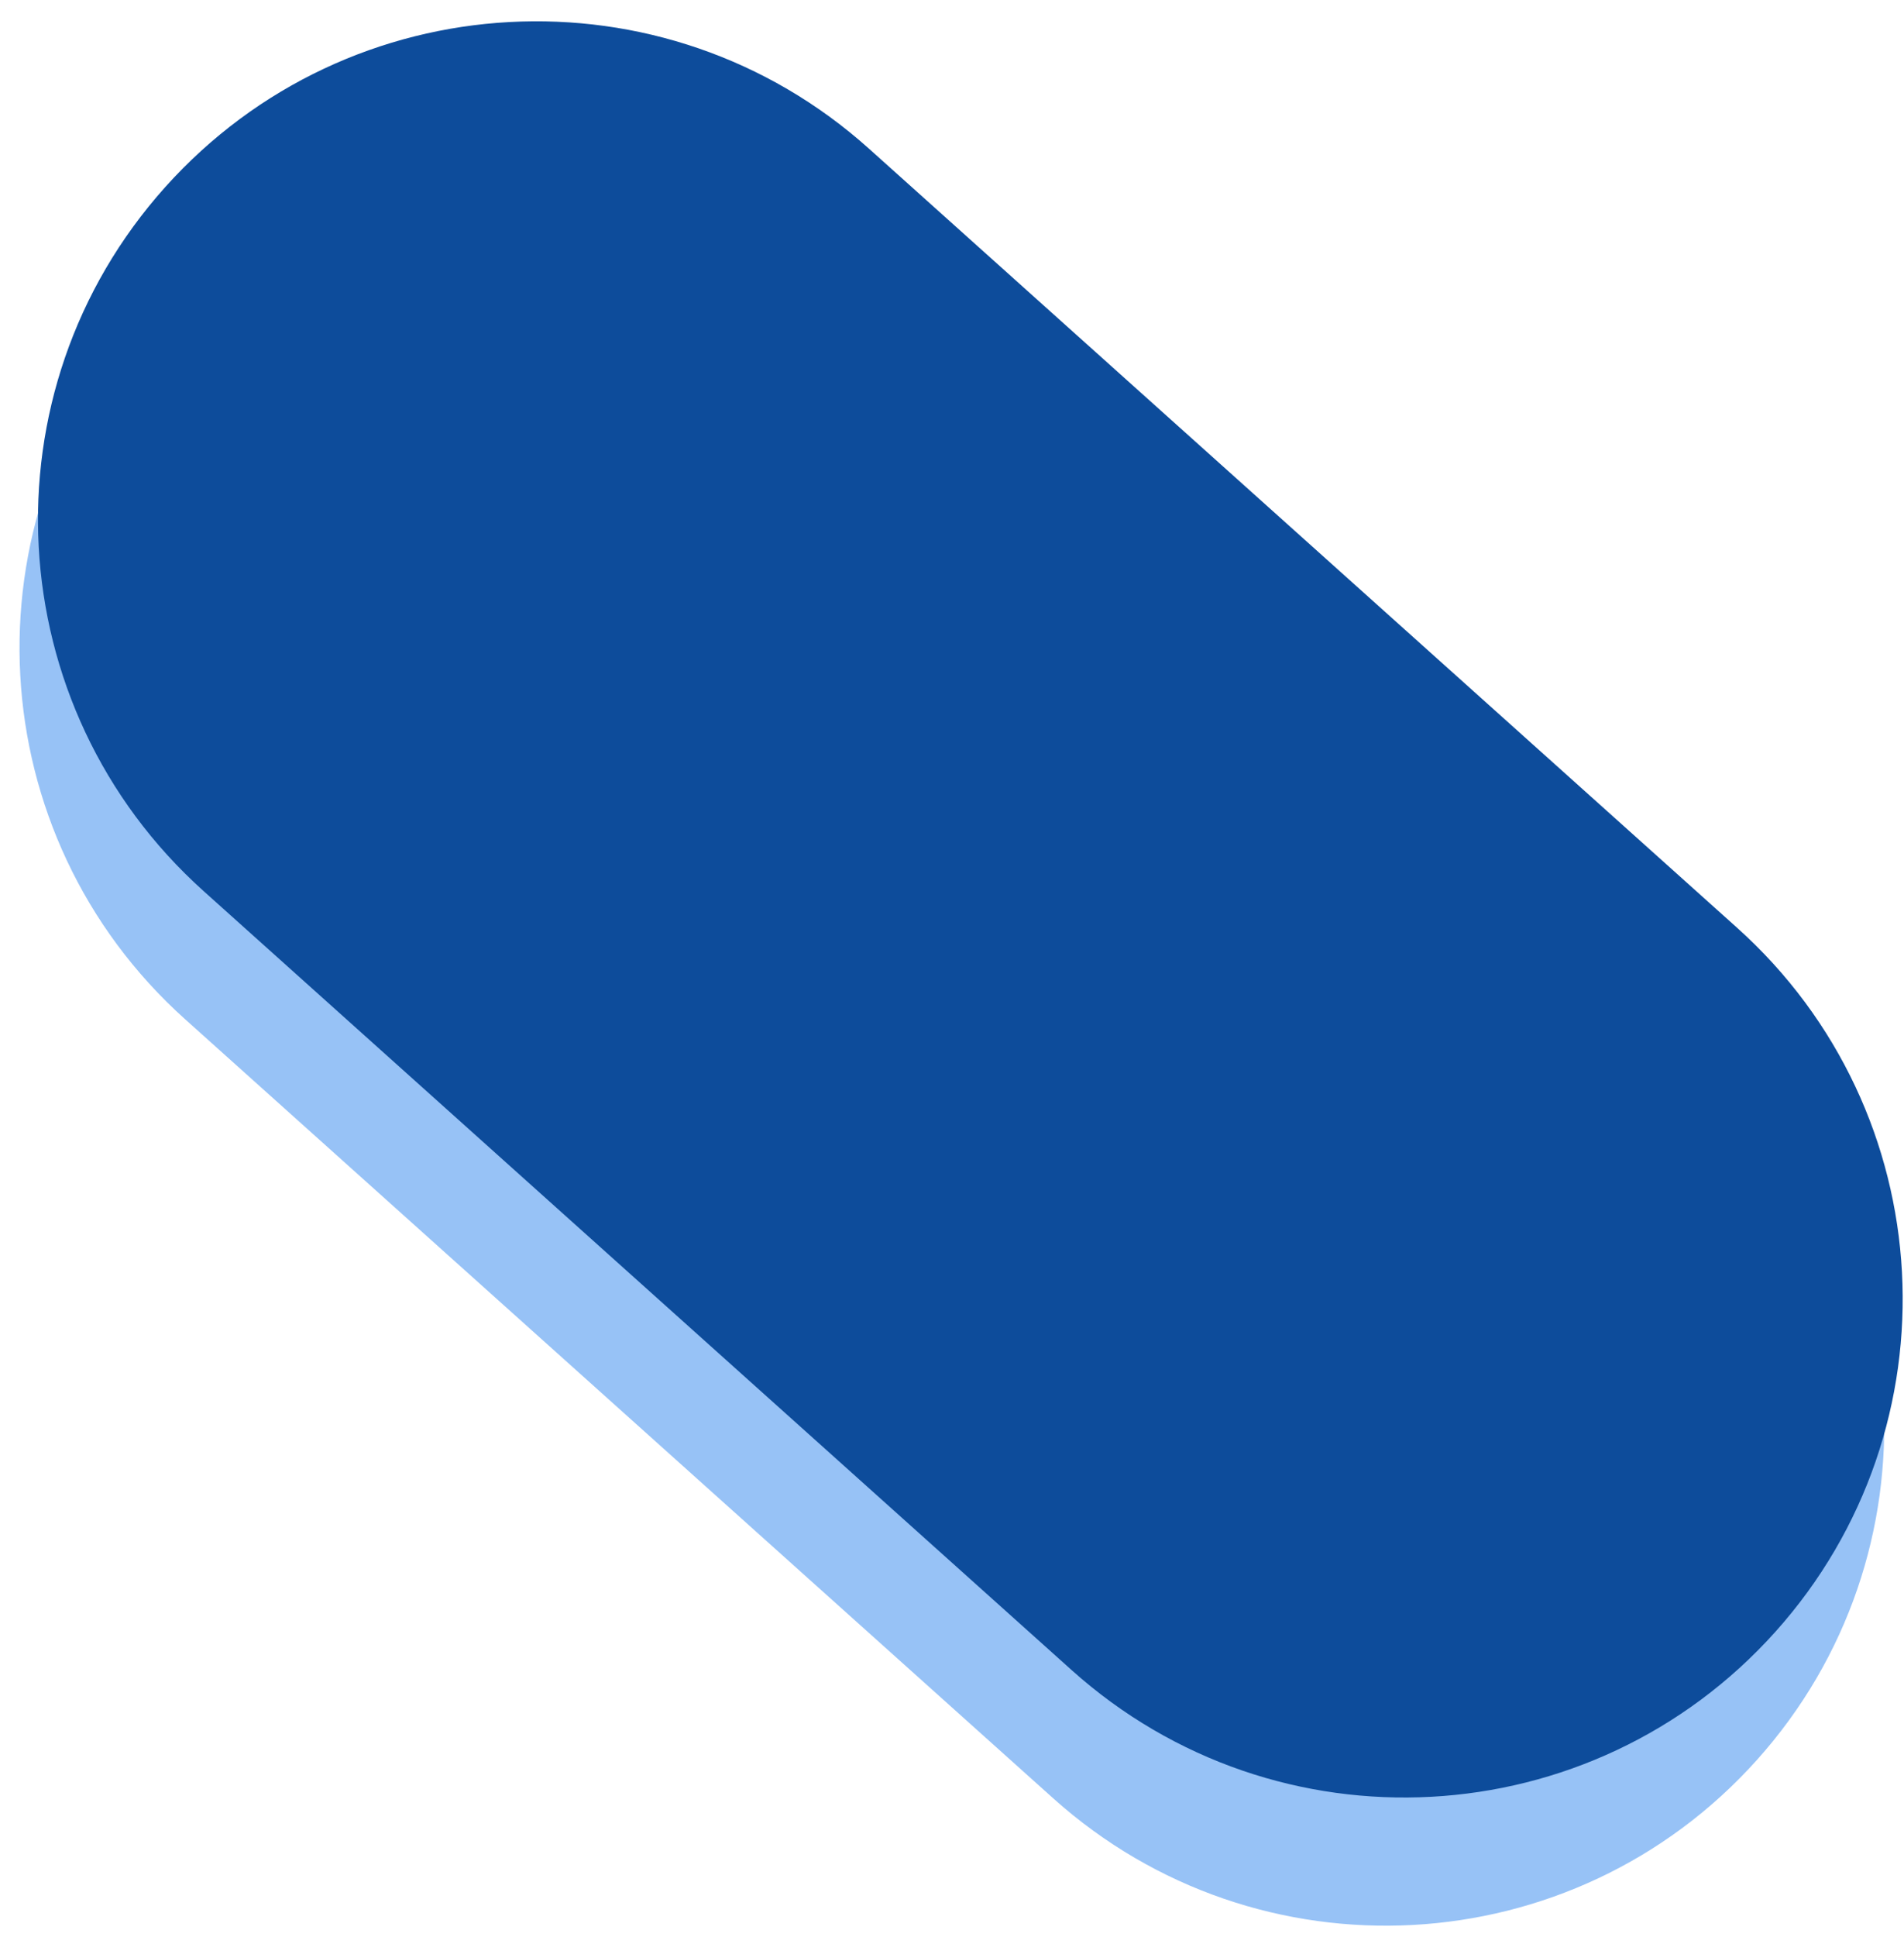
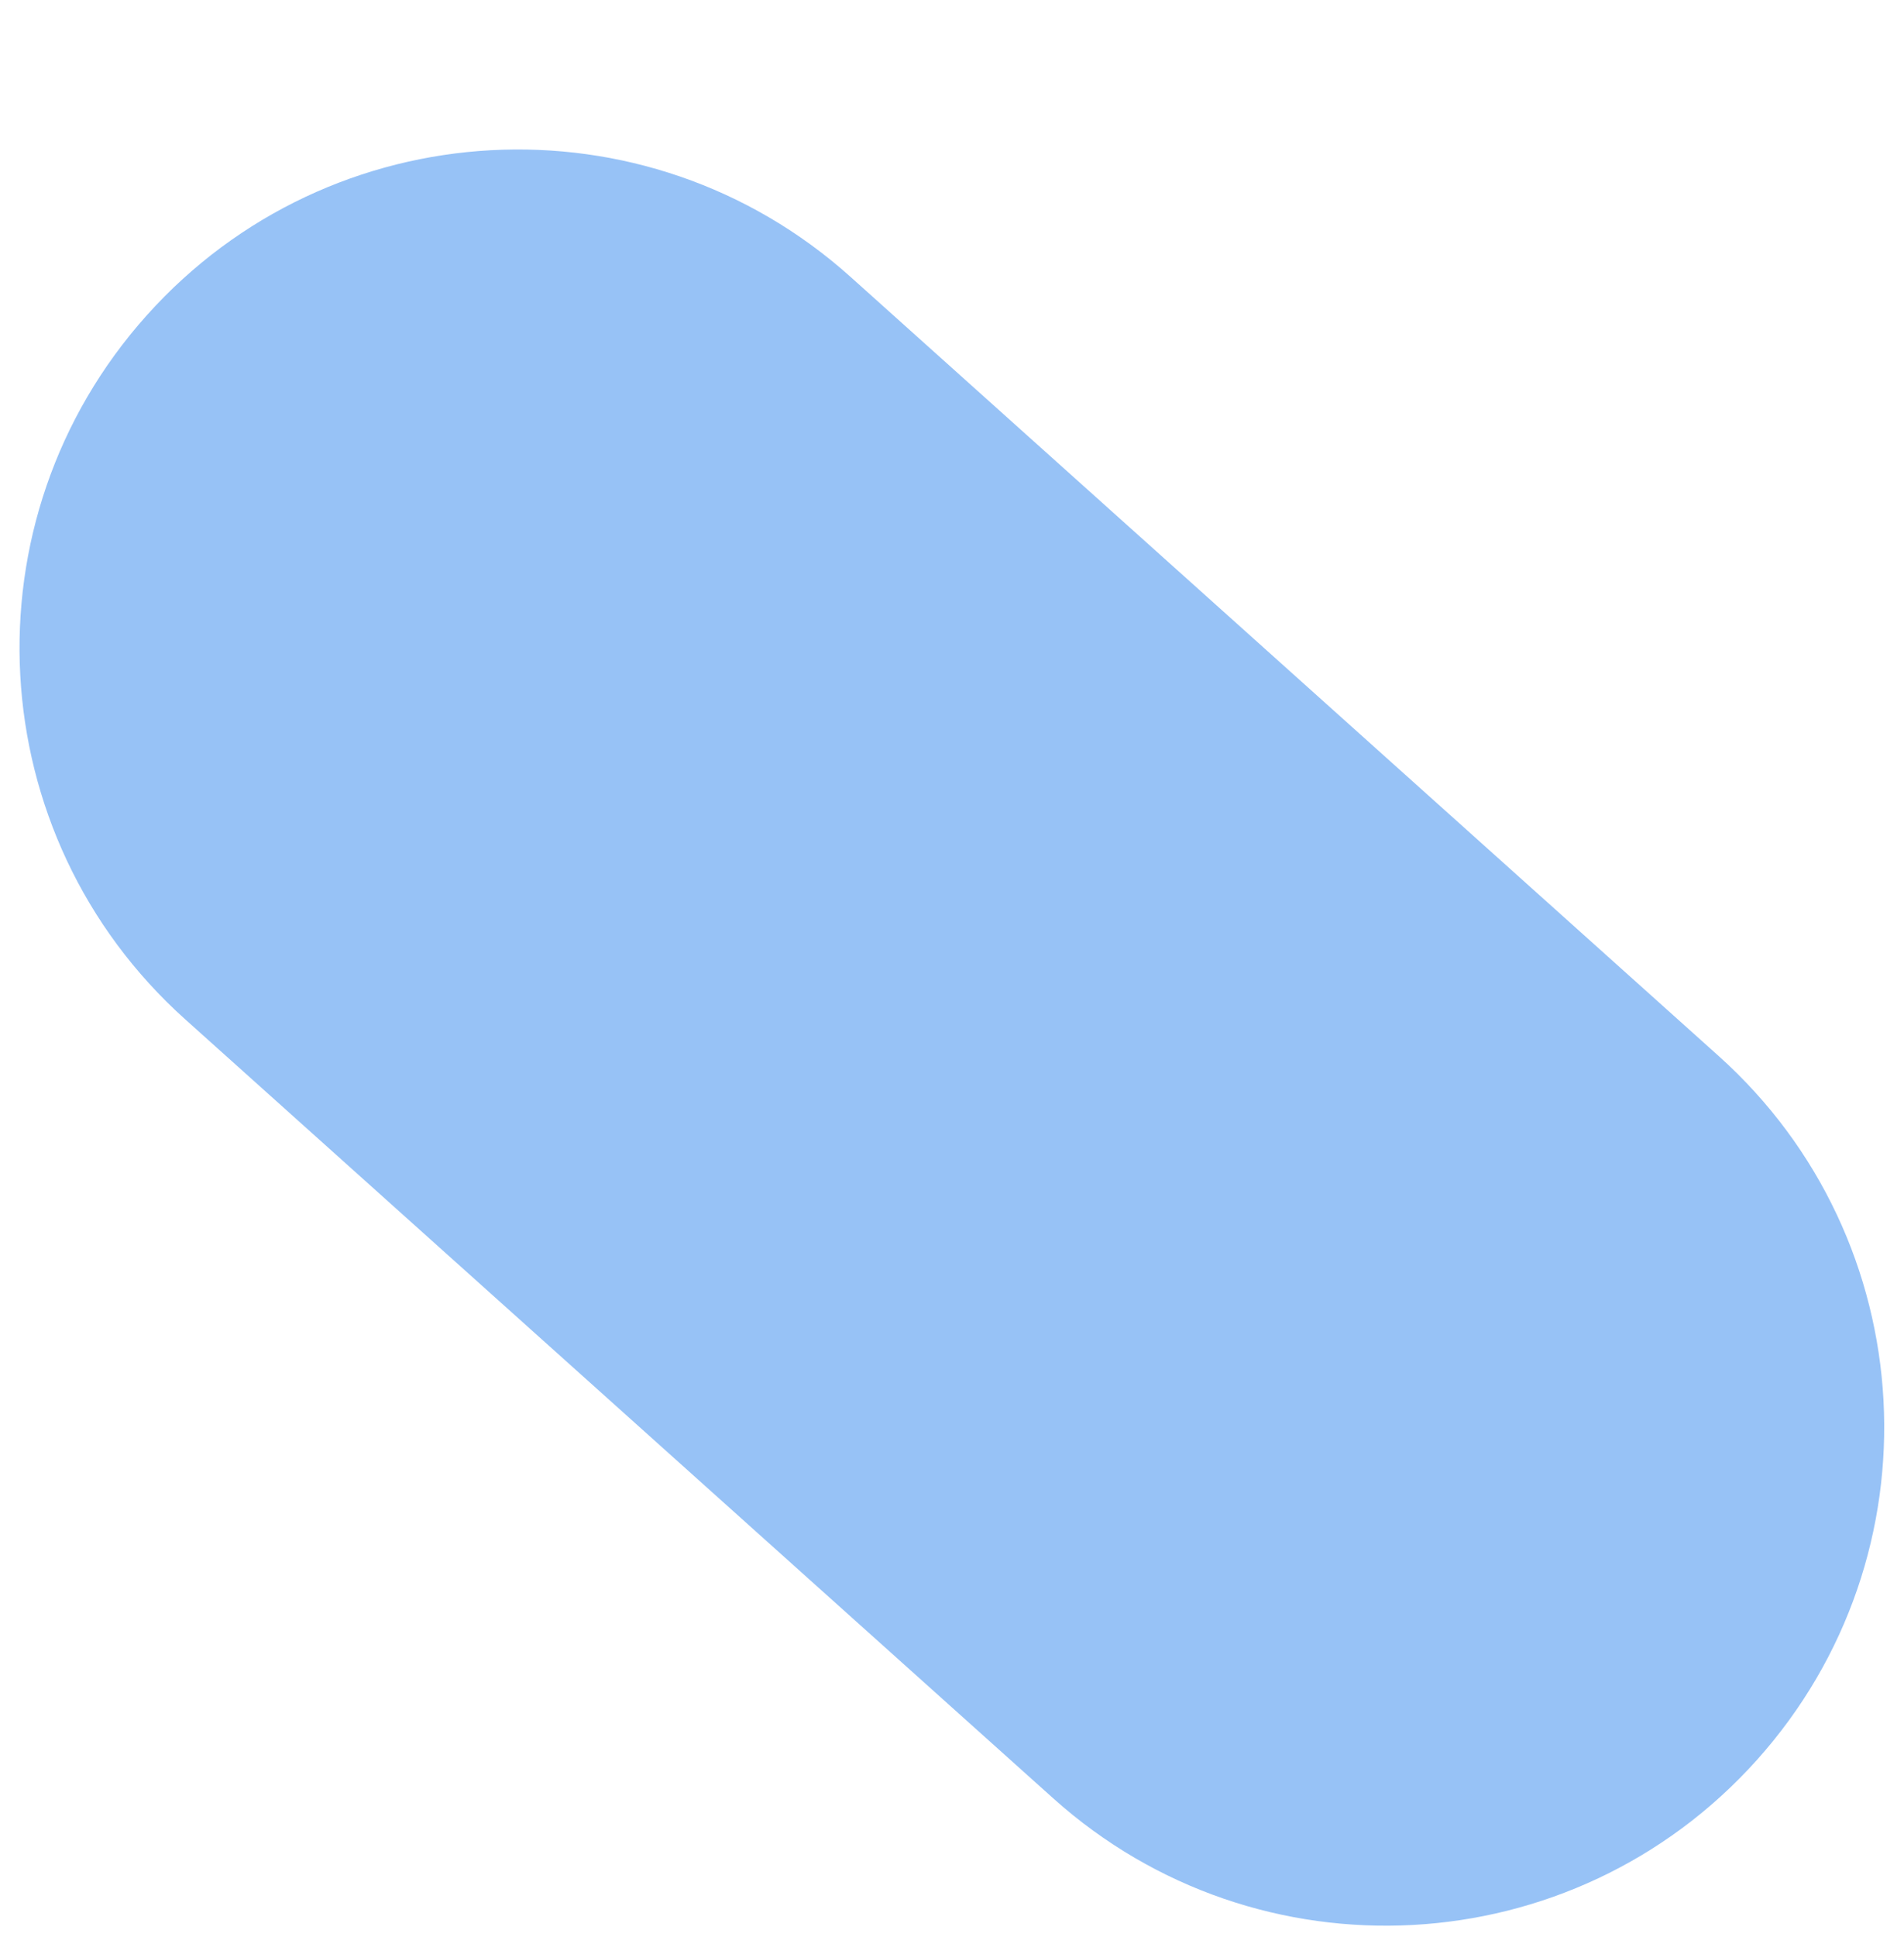
<svg xmlns="http://www.w3.org/2000/svg" width="60" height="61" viewBox="0 0 60 61" fill="none">
  <path d="M26.804 8.722C20.348 2.931 10.42 3.47 4.629 9.927C-1.162 16.383 -0.623 26.311 5.833 32.102L33.187 56.638C39.643 62.429 49.572 61.89 55.363 55.434C61.154 48.978 60.615 39.05 54.158 33.259L26.804 8.722Z" fill="#97C2F6" />
-   <path d="M27.386 4.685C20.93 -1.106 11.002 -0.567 5.21 5.889C-0.581 12.345 -0.041 22.273 6.415 28.065L33.769 52.601C40.225 58.392 50.154 57.853 55.945 51.397C61.736 44.941 61.197 35.012 54.74 29.221L27.386 4.685Z" fill="#0D4C9B" />
</svg>